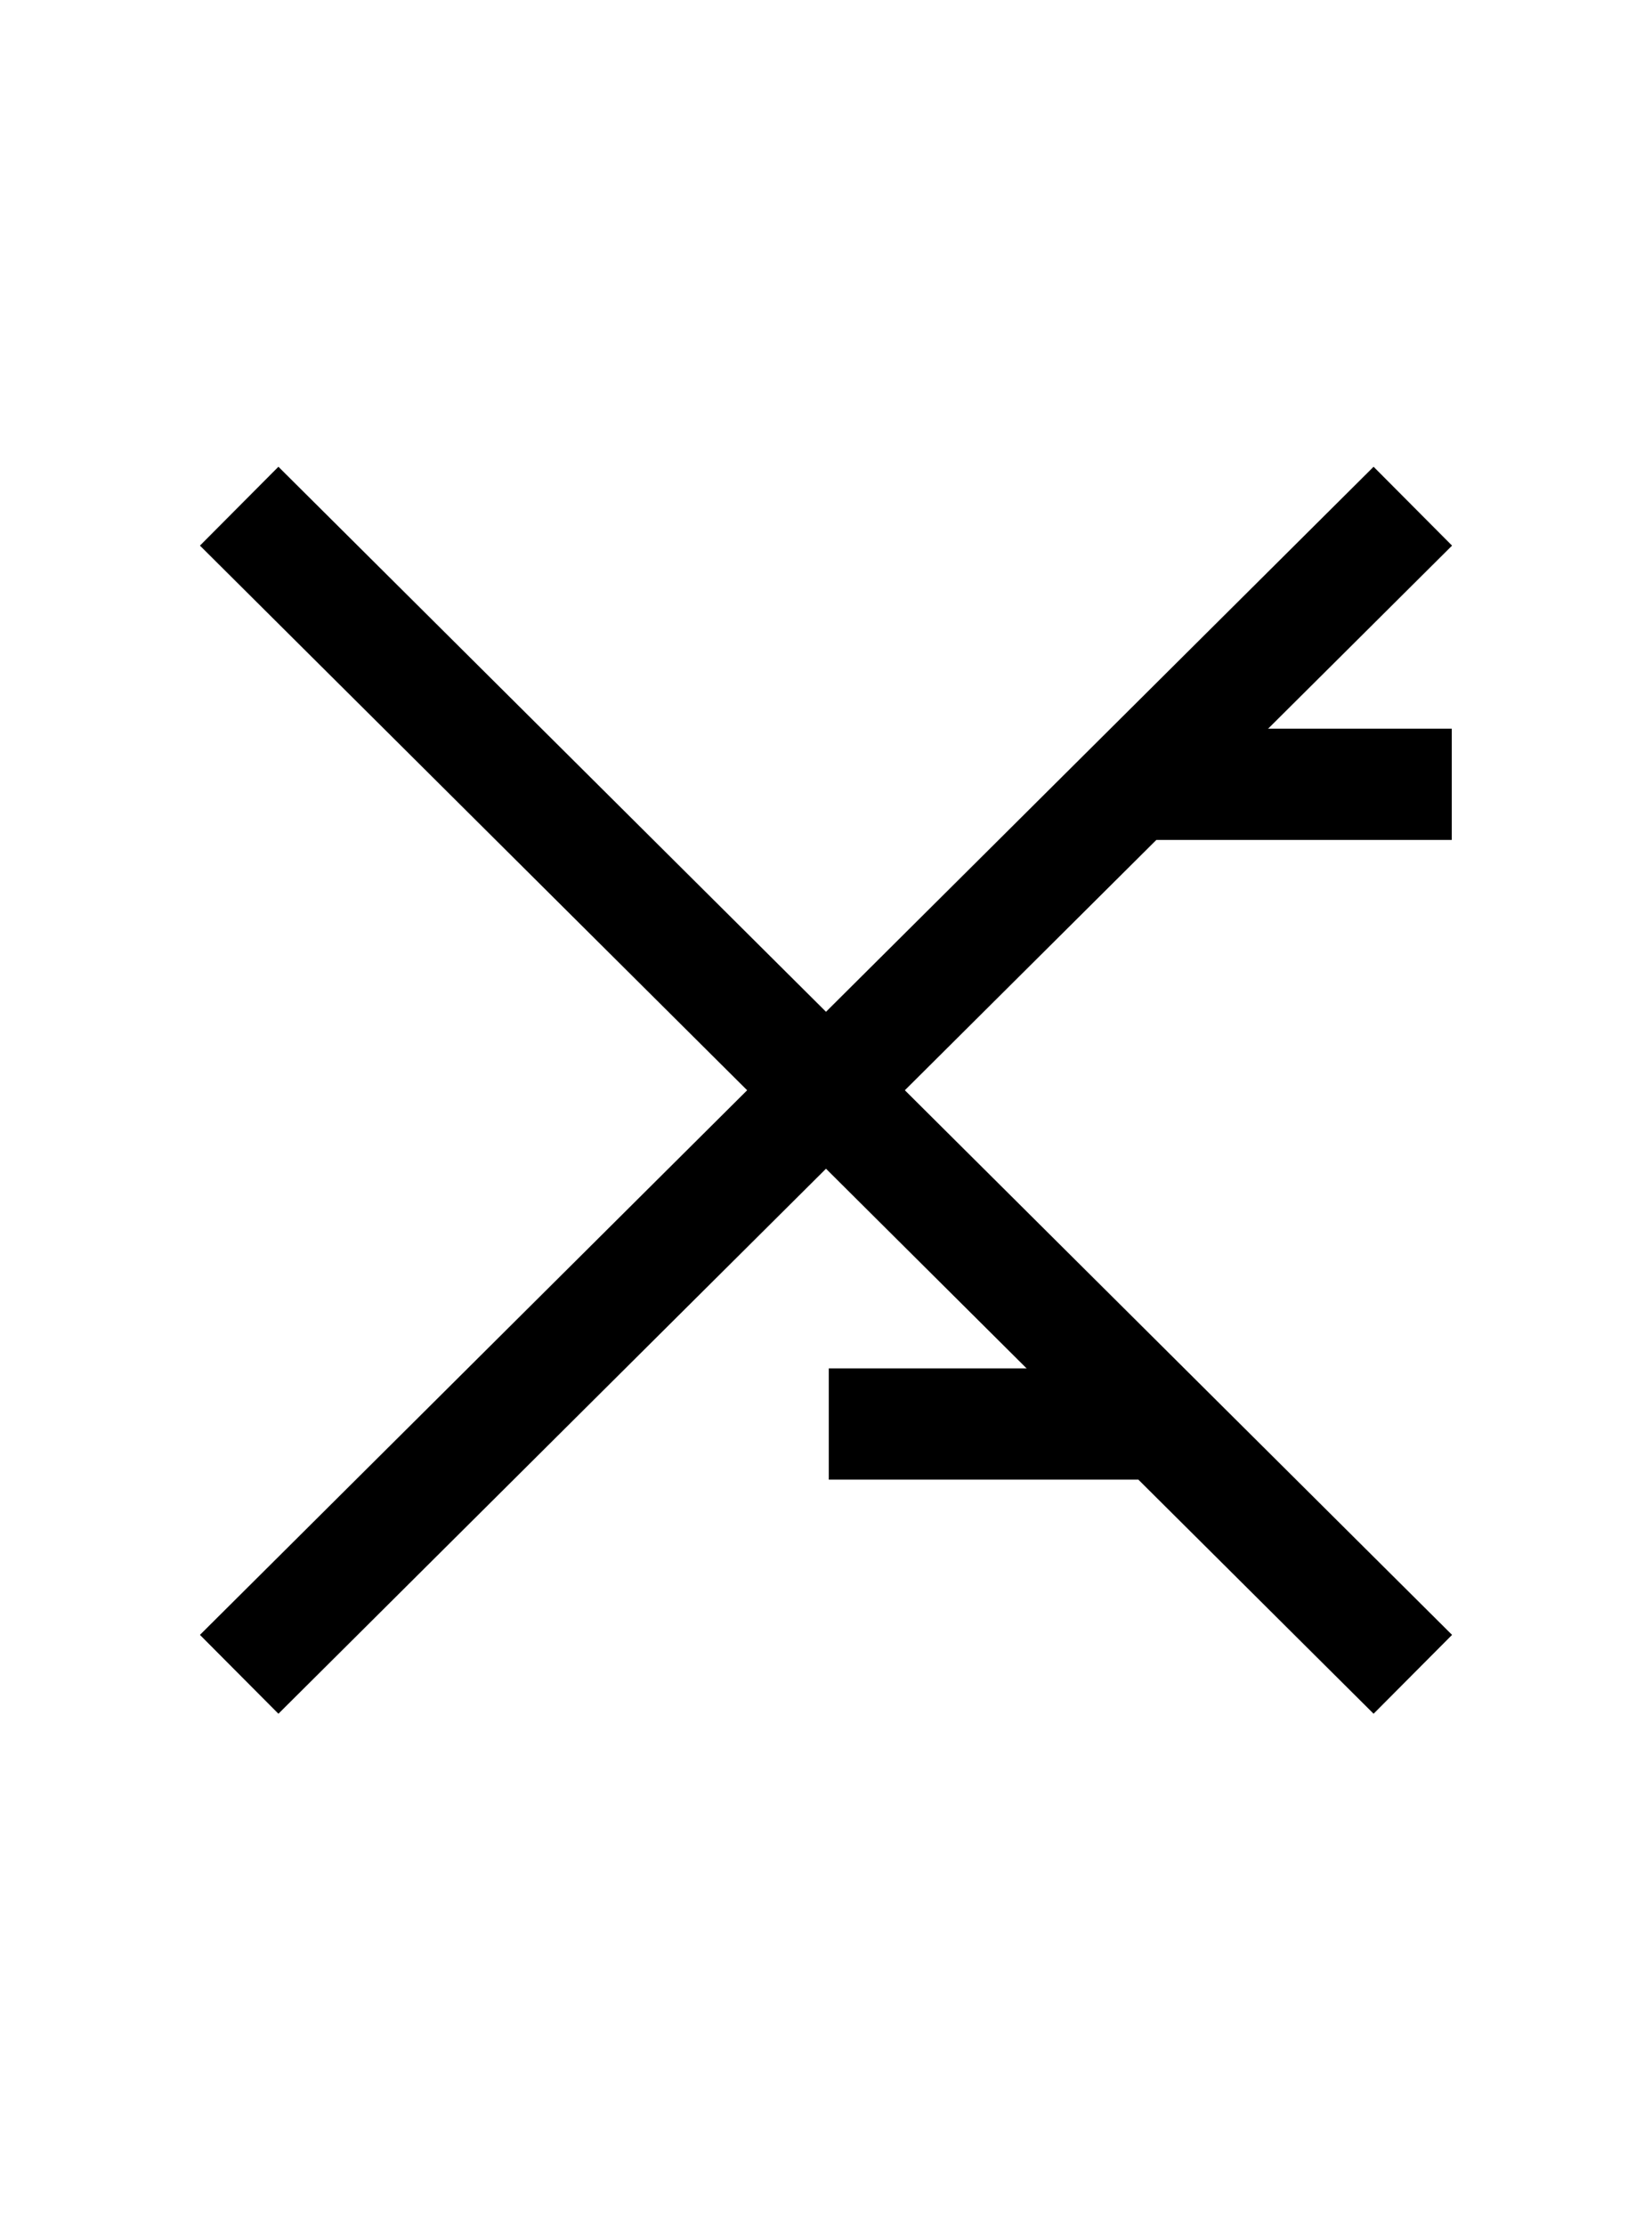
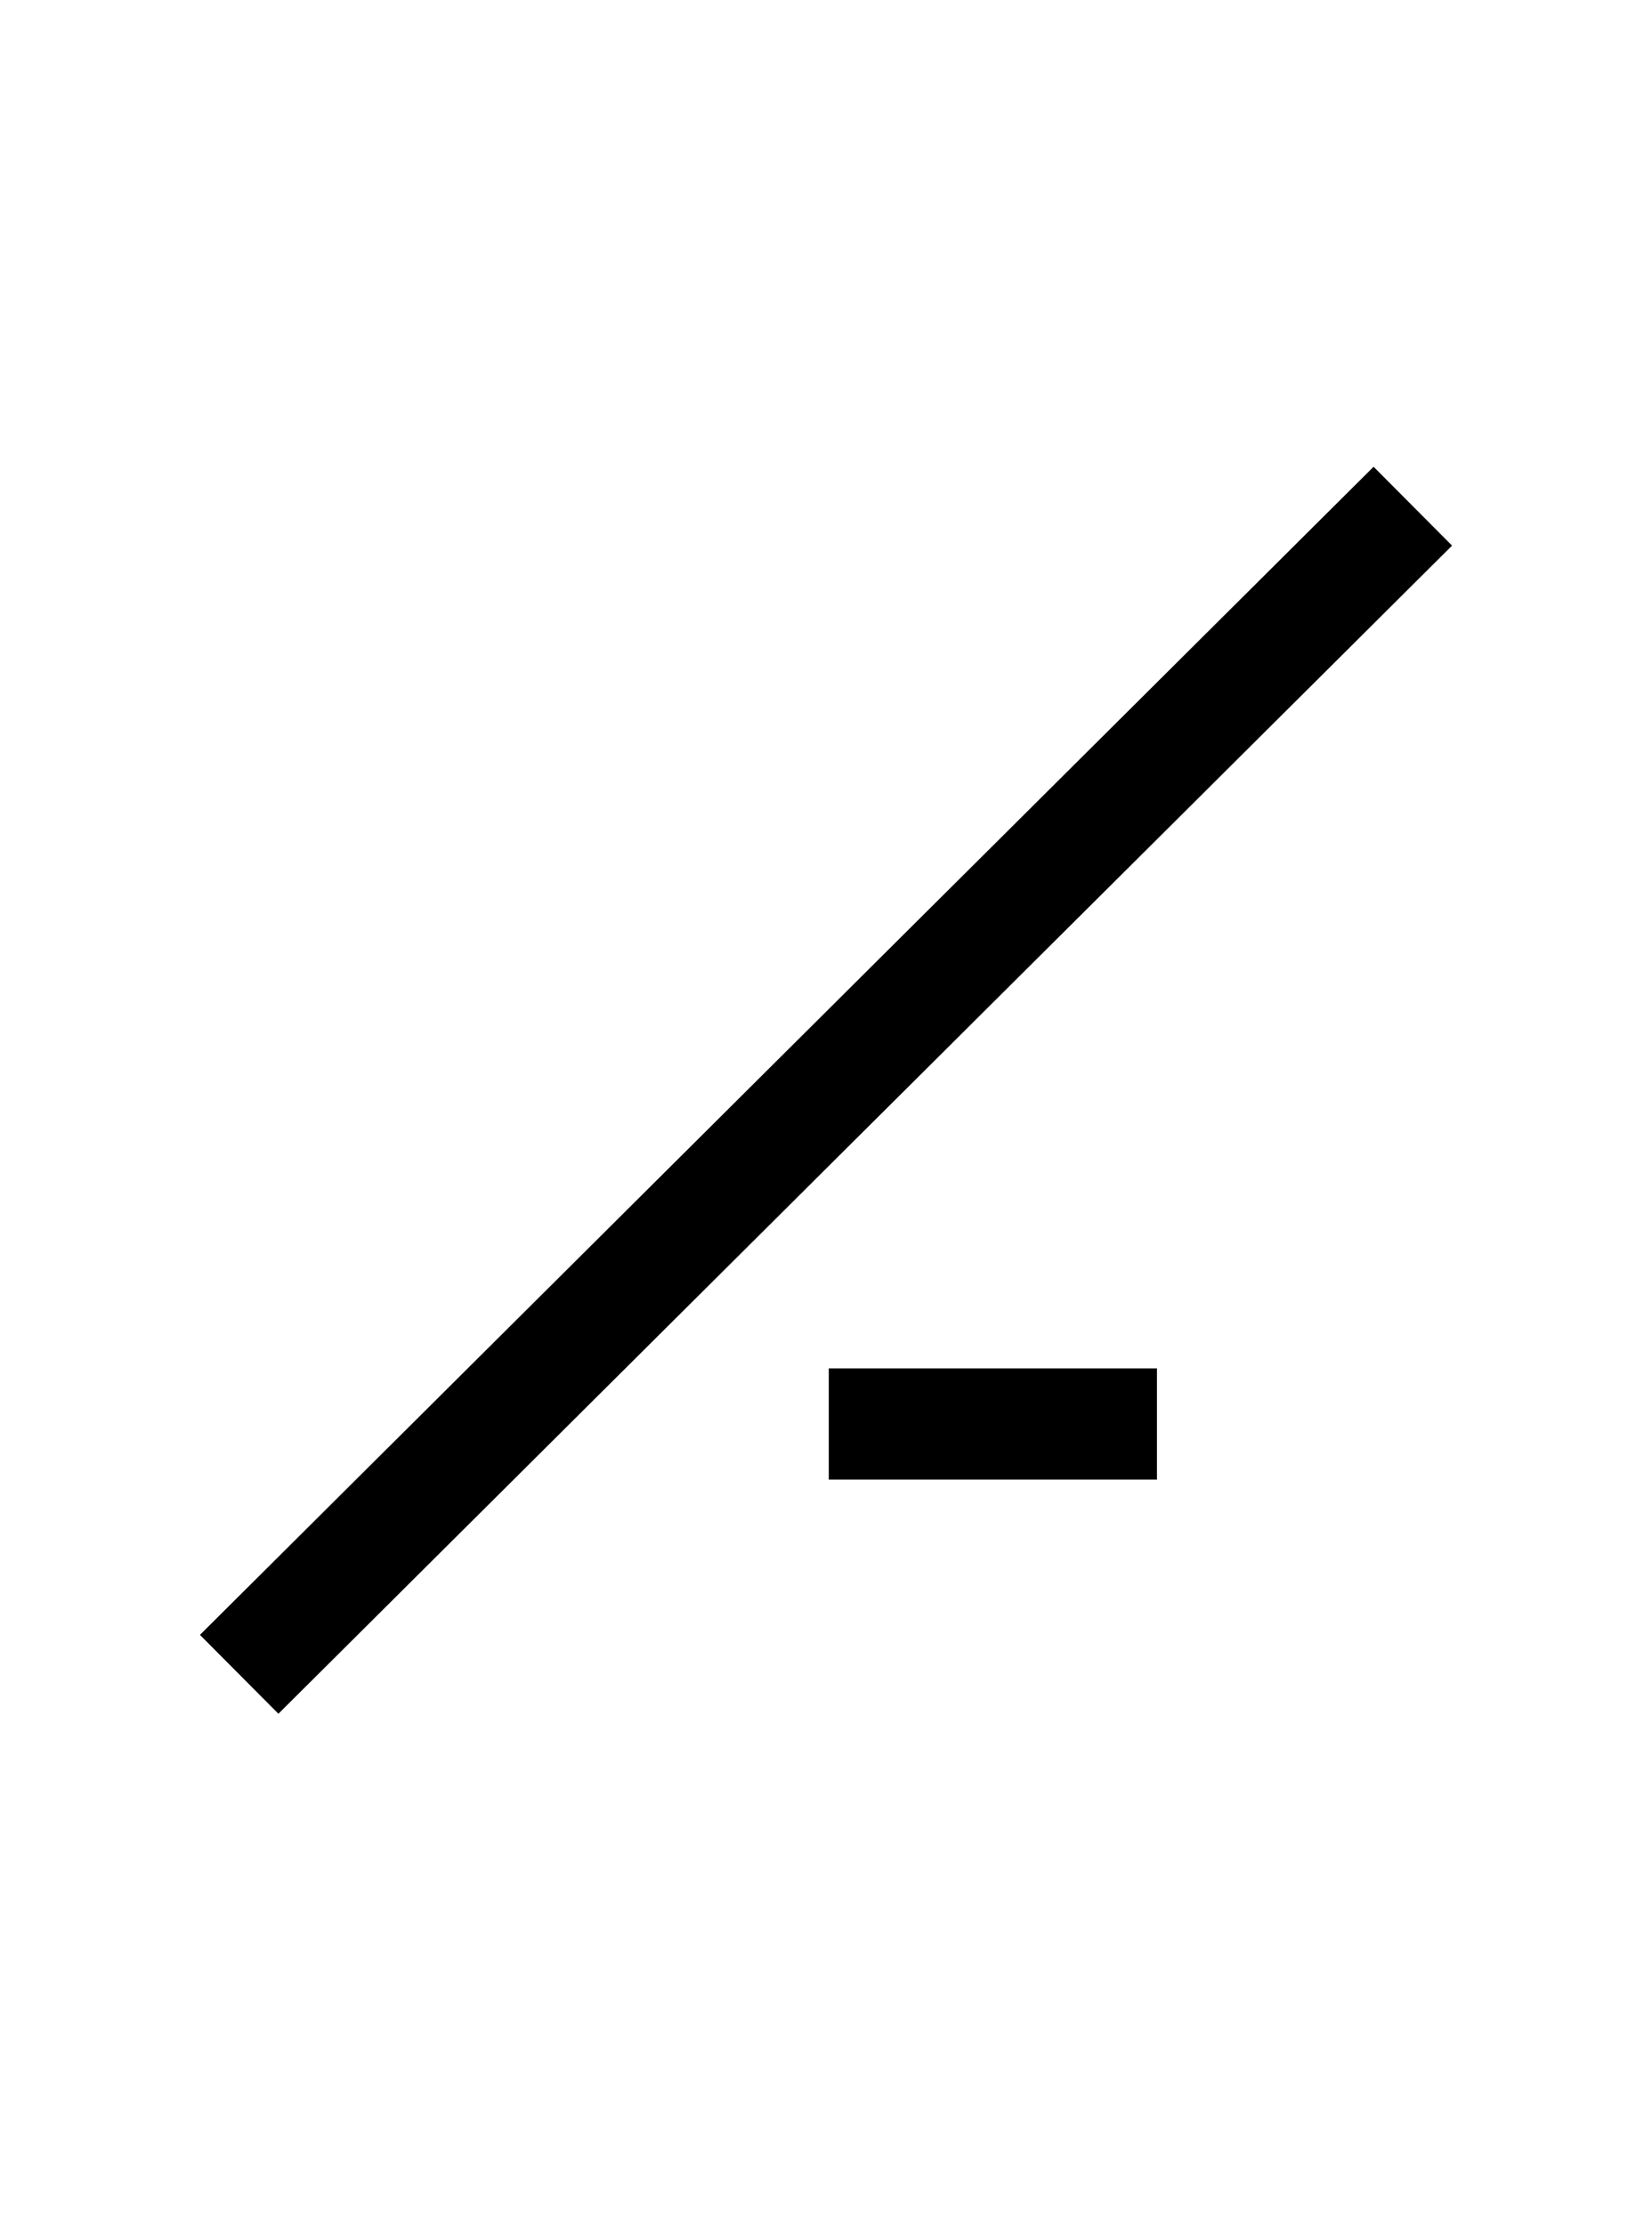
<svg xmlns="http://www.w3.org/2000/svg" id="Ebene_1" data-name="Ebene 1" version="1.1" viewBox="0 0 29.7 40">
  <defs>
    <style>
      .cls-1 {
        fill: none;
        stroke: #000;
        stroke-miterlimit: 10;
        stroke-width: 2px;
      }
    </style>
  </defs>
-   <line class="cls-1" x1="4.3" y1="9.1" x2="25.4" y2="30.1" />
  <line class="cls-1" x1="4.3" y1="30.1" x2="25.4" y2="9.1" />
-   <line class="cls-1" x1="20.1" y1="14.1" x2="26.1" y2="14.1" />
  <line class="cls-1" x1="14.9" y1="25.6" x2="20.8" y2="25.6" />
</svg>